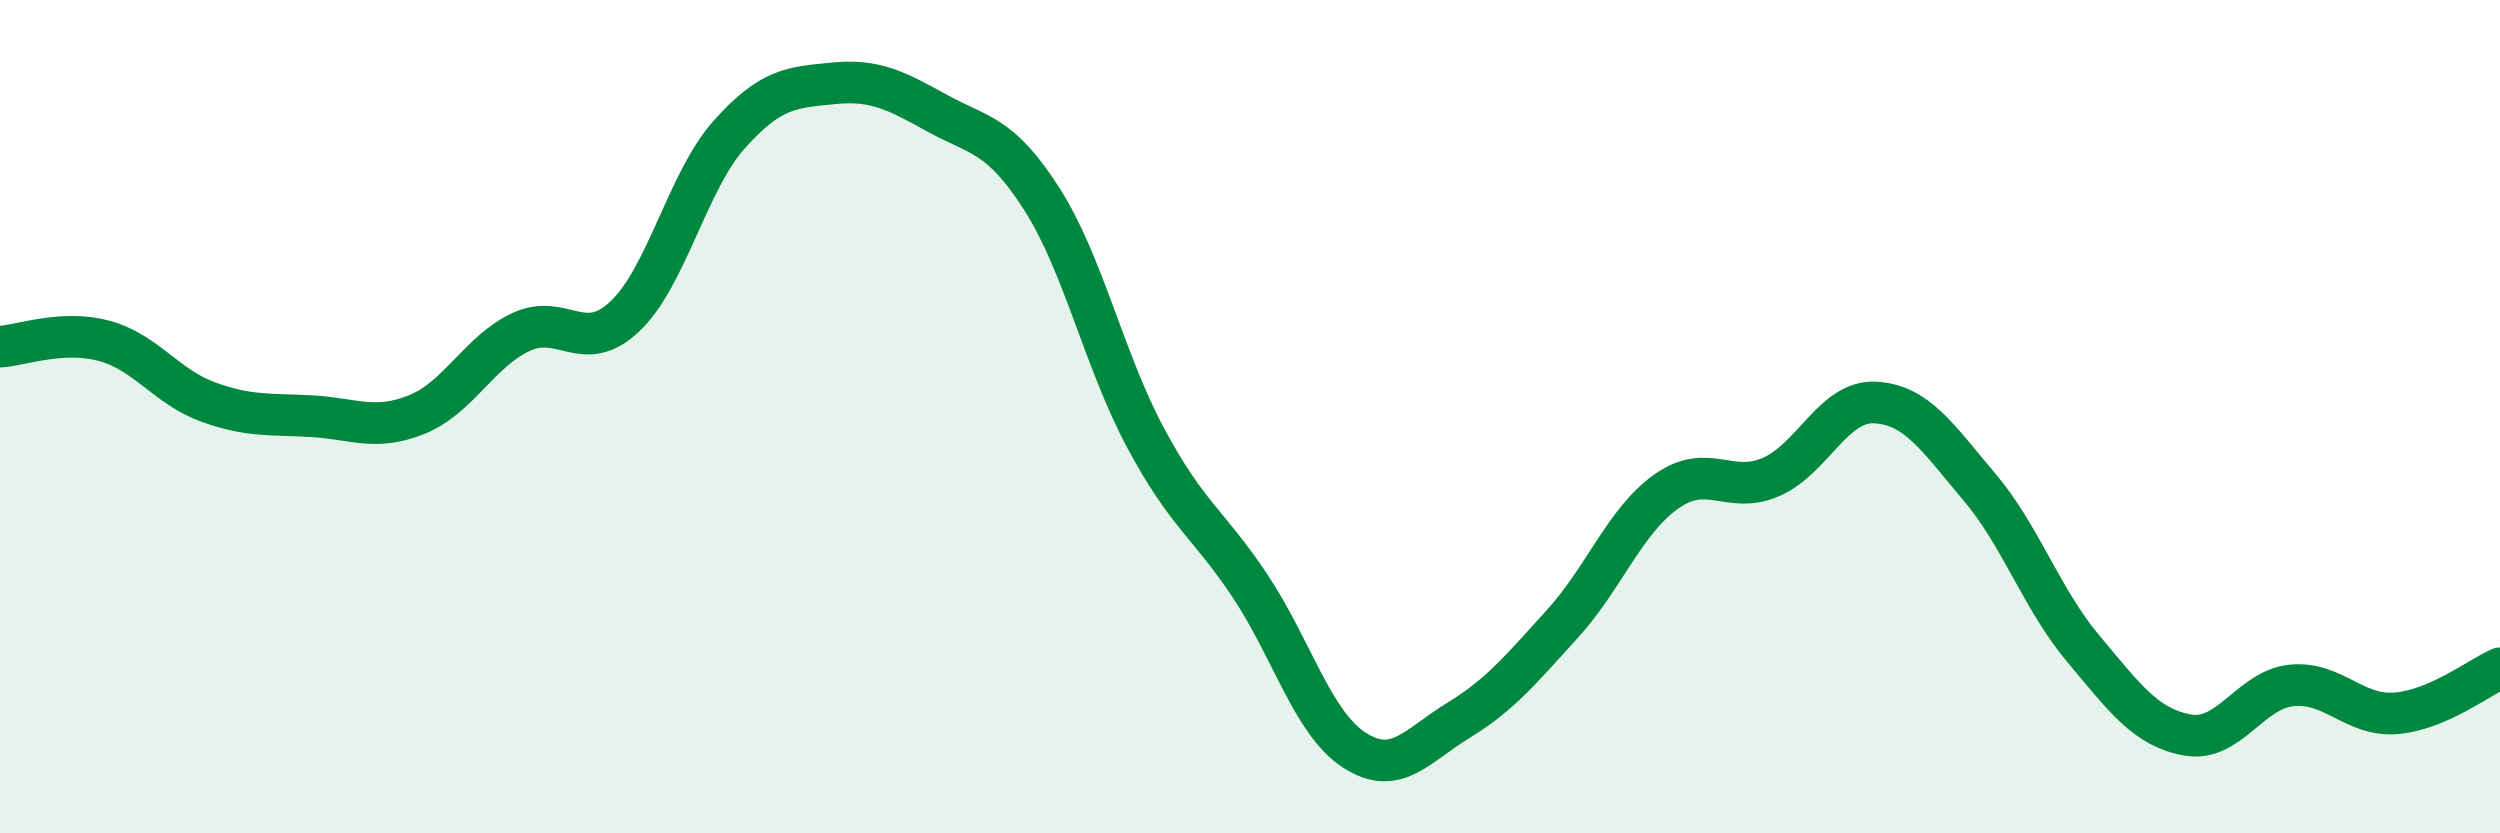
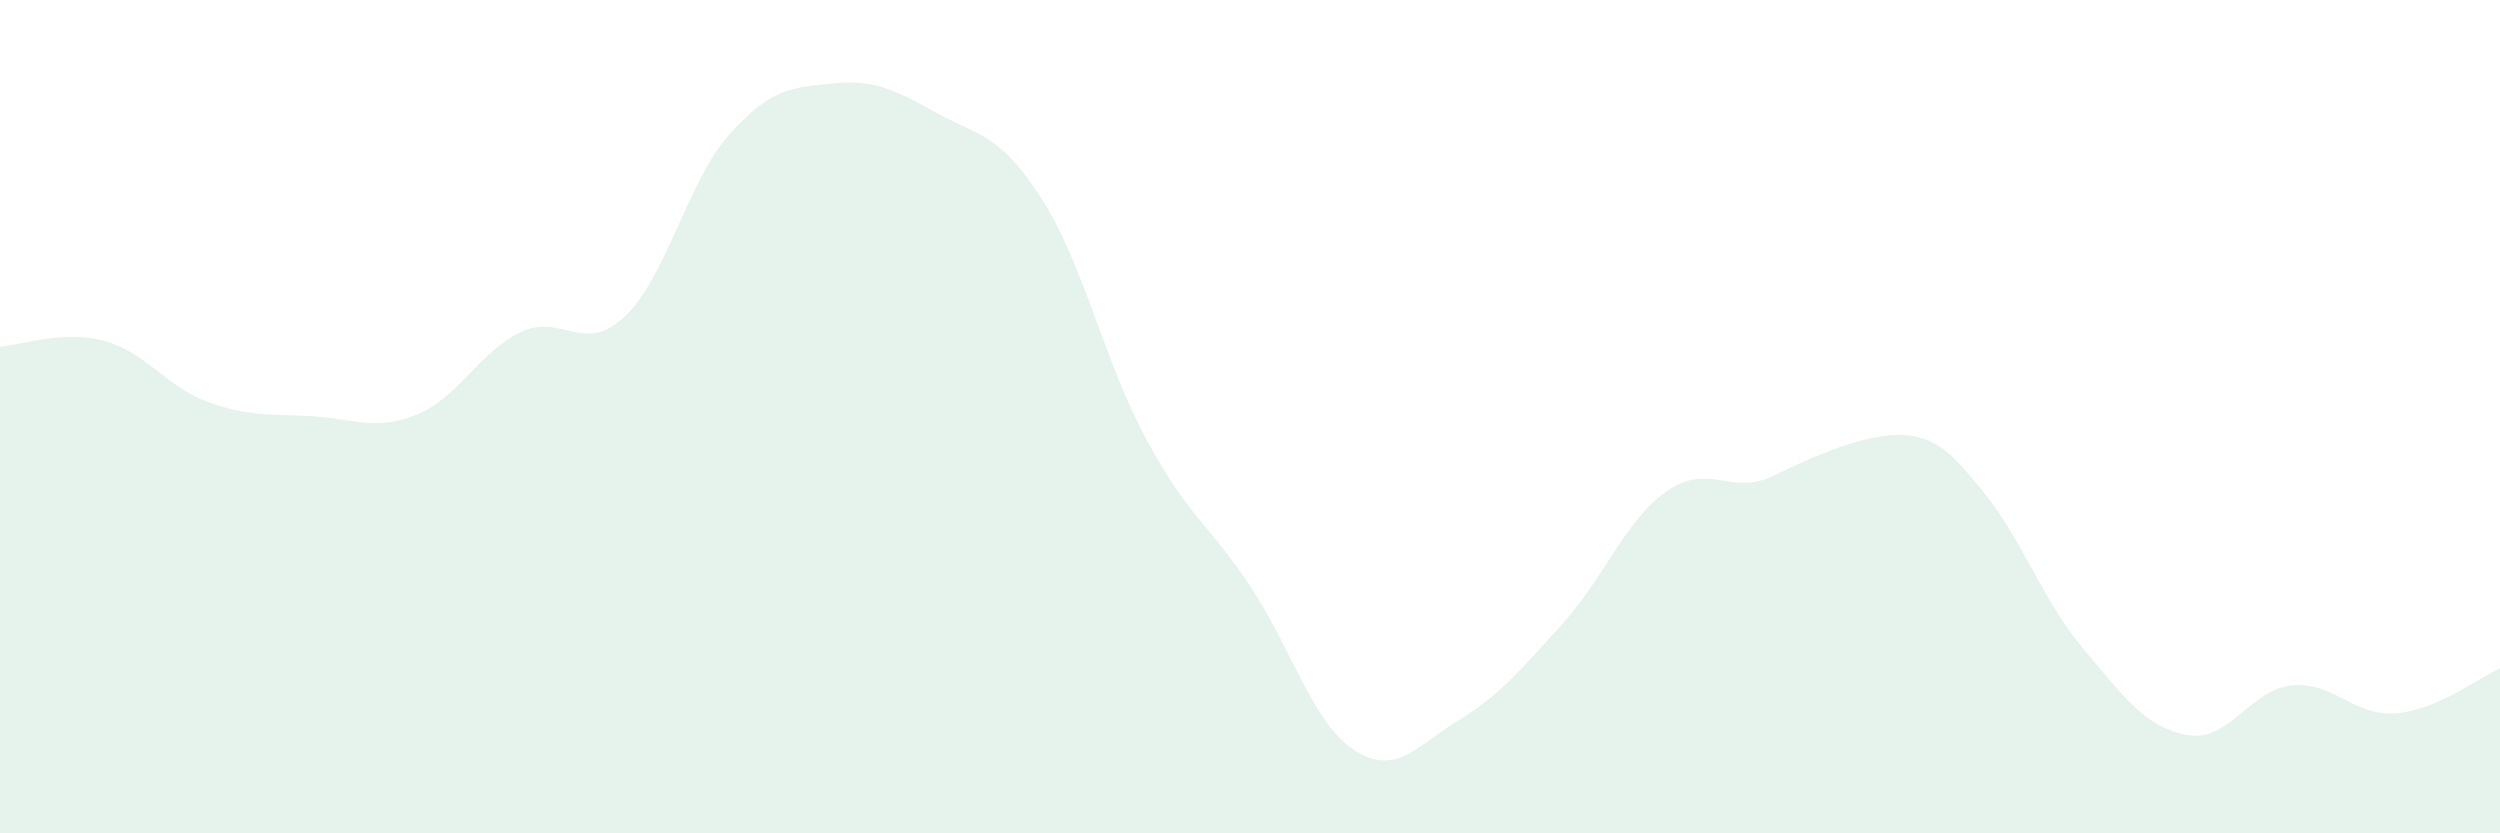
<svg xmlns="http://www.w3.org/2000/svg" width="60" height="20" viewBox="0 0 60 20">
-   <path d="M 0,8.32 C 0.5,8.29 1.5,7.91 2.5,8.18 C 3.5,8.45 4,9.29 5,9.65 C 6,10.01 6.5,9.93 7.5,9.99 C 8.5,10.05 9,10.35 10,9.95 C 11,9.55 11.5,8.44 12.5,7.97 C 13.5,7.5 14,8.54 15,7.59 C 16,6.64 16.5,4.35 17.5,3.23 C 18.5,2.11 19,2.1 20,2 C 21,1.9 21.5,2.17 22.5,2.72 C 23.5,3.27 24,3.21 25,4.77 C 26,6.33 26.5,8.66 27.5,10.52 C 28.5,12.38 29,12.56 30,14.06 C 31,15.56 31.5,17.35 32.5,18 C 33.5,18.65 34,17.9 35,17.29 C 36,16.68 36.5,16.07 37.5,14.97 C 38.5,13.87 39,12.49 40,11.79 C 41,11.09 41.5,11.88 42.5,11.45 C 43.5,11.02 44,9.61 45,9.66 C 46,9.71 46.5,10.5 47.5,11.68 C 48.5,12.86 49,14.38 50,15.57 C 51,16.76 51.5,17.46 52.5,17.64 C 53.5,17.82 54,16.55 55,16.45 C 56,16.35 56.5,17.2 57.5,17.12 C 58.5,17.04 59.5,16.26 60,16.04L60 20L0 20Z" fill="#008740" opacity="0.1" stroke-linecap="round" stroke-linejoin="round" />
-   <path d="M 0,8.32 C 0.5,8.29 1.5,7.91 2.5,8.18 C 3.5,8.45 4,9.29 5,9.65 C 6,10.01 6.5,9.93 7.5,9.99 C 8.5,10.05 9,10.35 10,9.95 C 11,9.55 11.5,8.44 12.5,7.97 C 13.5,7.5 14,8.54 15,7.59 C 16,6.64 16.5,4.35 17.5,3.23 C 18.5,2.11 19,2.1 20,2 C 21,1.9 21.5,2.17 22.5,2.72 C 23.5,3.27 24,3.21 25,4.77 C 26,6.33 26.5,8.66 27.5,10.52 C 28.5,12.38 29,12.56 30,14.06 C 31,15.56 31.5,17.35 32.5,18 C 33.5,18.65 34,17.9 35,17.29 C 36,16.68 36.5,16.07 37.5,14.97 C 38.5,13.87 39,12.49 40,11.79 C 41,11.09 41.5,11.88 42.5,11.45 C 43.5,11.02 44,9.61 45,9.66 C 46,9.71 46.5,10.5 47.5,11.68 C 48.5,12.86 49,14.38 50,15.57 C 51,16.76 51.5,17.46 52.5,17.64 C 53.5,17.82 54,16.55 55,16.45 C 56,16.35 56.5,17.2 57.5,17.12 C 58.5,17.04 59.5,16.26 60,16.04" stroke="#008740" stroke-width="1" fill="none" stroke-linecap="round" stroke-linejoin="round" />
+   <path d="M 0,8.32 C 0.5,8.29 1.5,7.91 2.5,8.18 C 3.5,8.45 4,9.29 5,9.65 C 6,10.01 6.5,9.93 7.5,9.99 C 8.5,10.05 9,10.35 10,9.95 C 11,9.55 11.5,8.44 12.5,7.97 C 13.5,7.5 14,8.54 15,7.59 C 16,6.64 16.5,4.35 17.5,3.23 C 18.5,2.11 19,2.1 20,2 C 21,1.9 21.5,2.17 22.5,2.72 C 23.5,3.27 24,3.21 25,4.77 C 26,6.33 26.5,8.66 27.5,10.52 C 28.5,12.38 29,12.56 30,14.06 C 31,15.56 31.5,17.35 32.5,18 C 33.5,18.65 34,17.9 35,17.29 C 36,16.68 36.5,16.07 37.5,14.97 C 38.5,13.87 39,12.49 40,11.79 C 41,11.09 41.5,11.88 42.5,11.45 C 46,9.71 46.5,10.5 47.5,11.68 C 48.5,12.86 49,14.38 50,15.57 C 51,16.76 51.5,17.46 52.5,17.64 C 53.5,17.82 54,16.55 55,16.45 C 56,16.35 56.5,17.2 57.5,17.12 C 58.5,17.04 59.5,16.26 60,16.04L60 20L0 20Z" fill="#008740" opacity="0.1" stroke-linecap="round" stroke-linejoin="round" />
</svg>